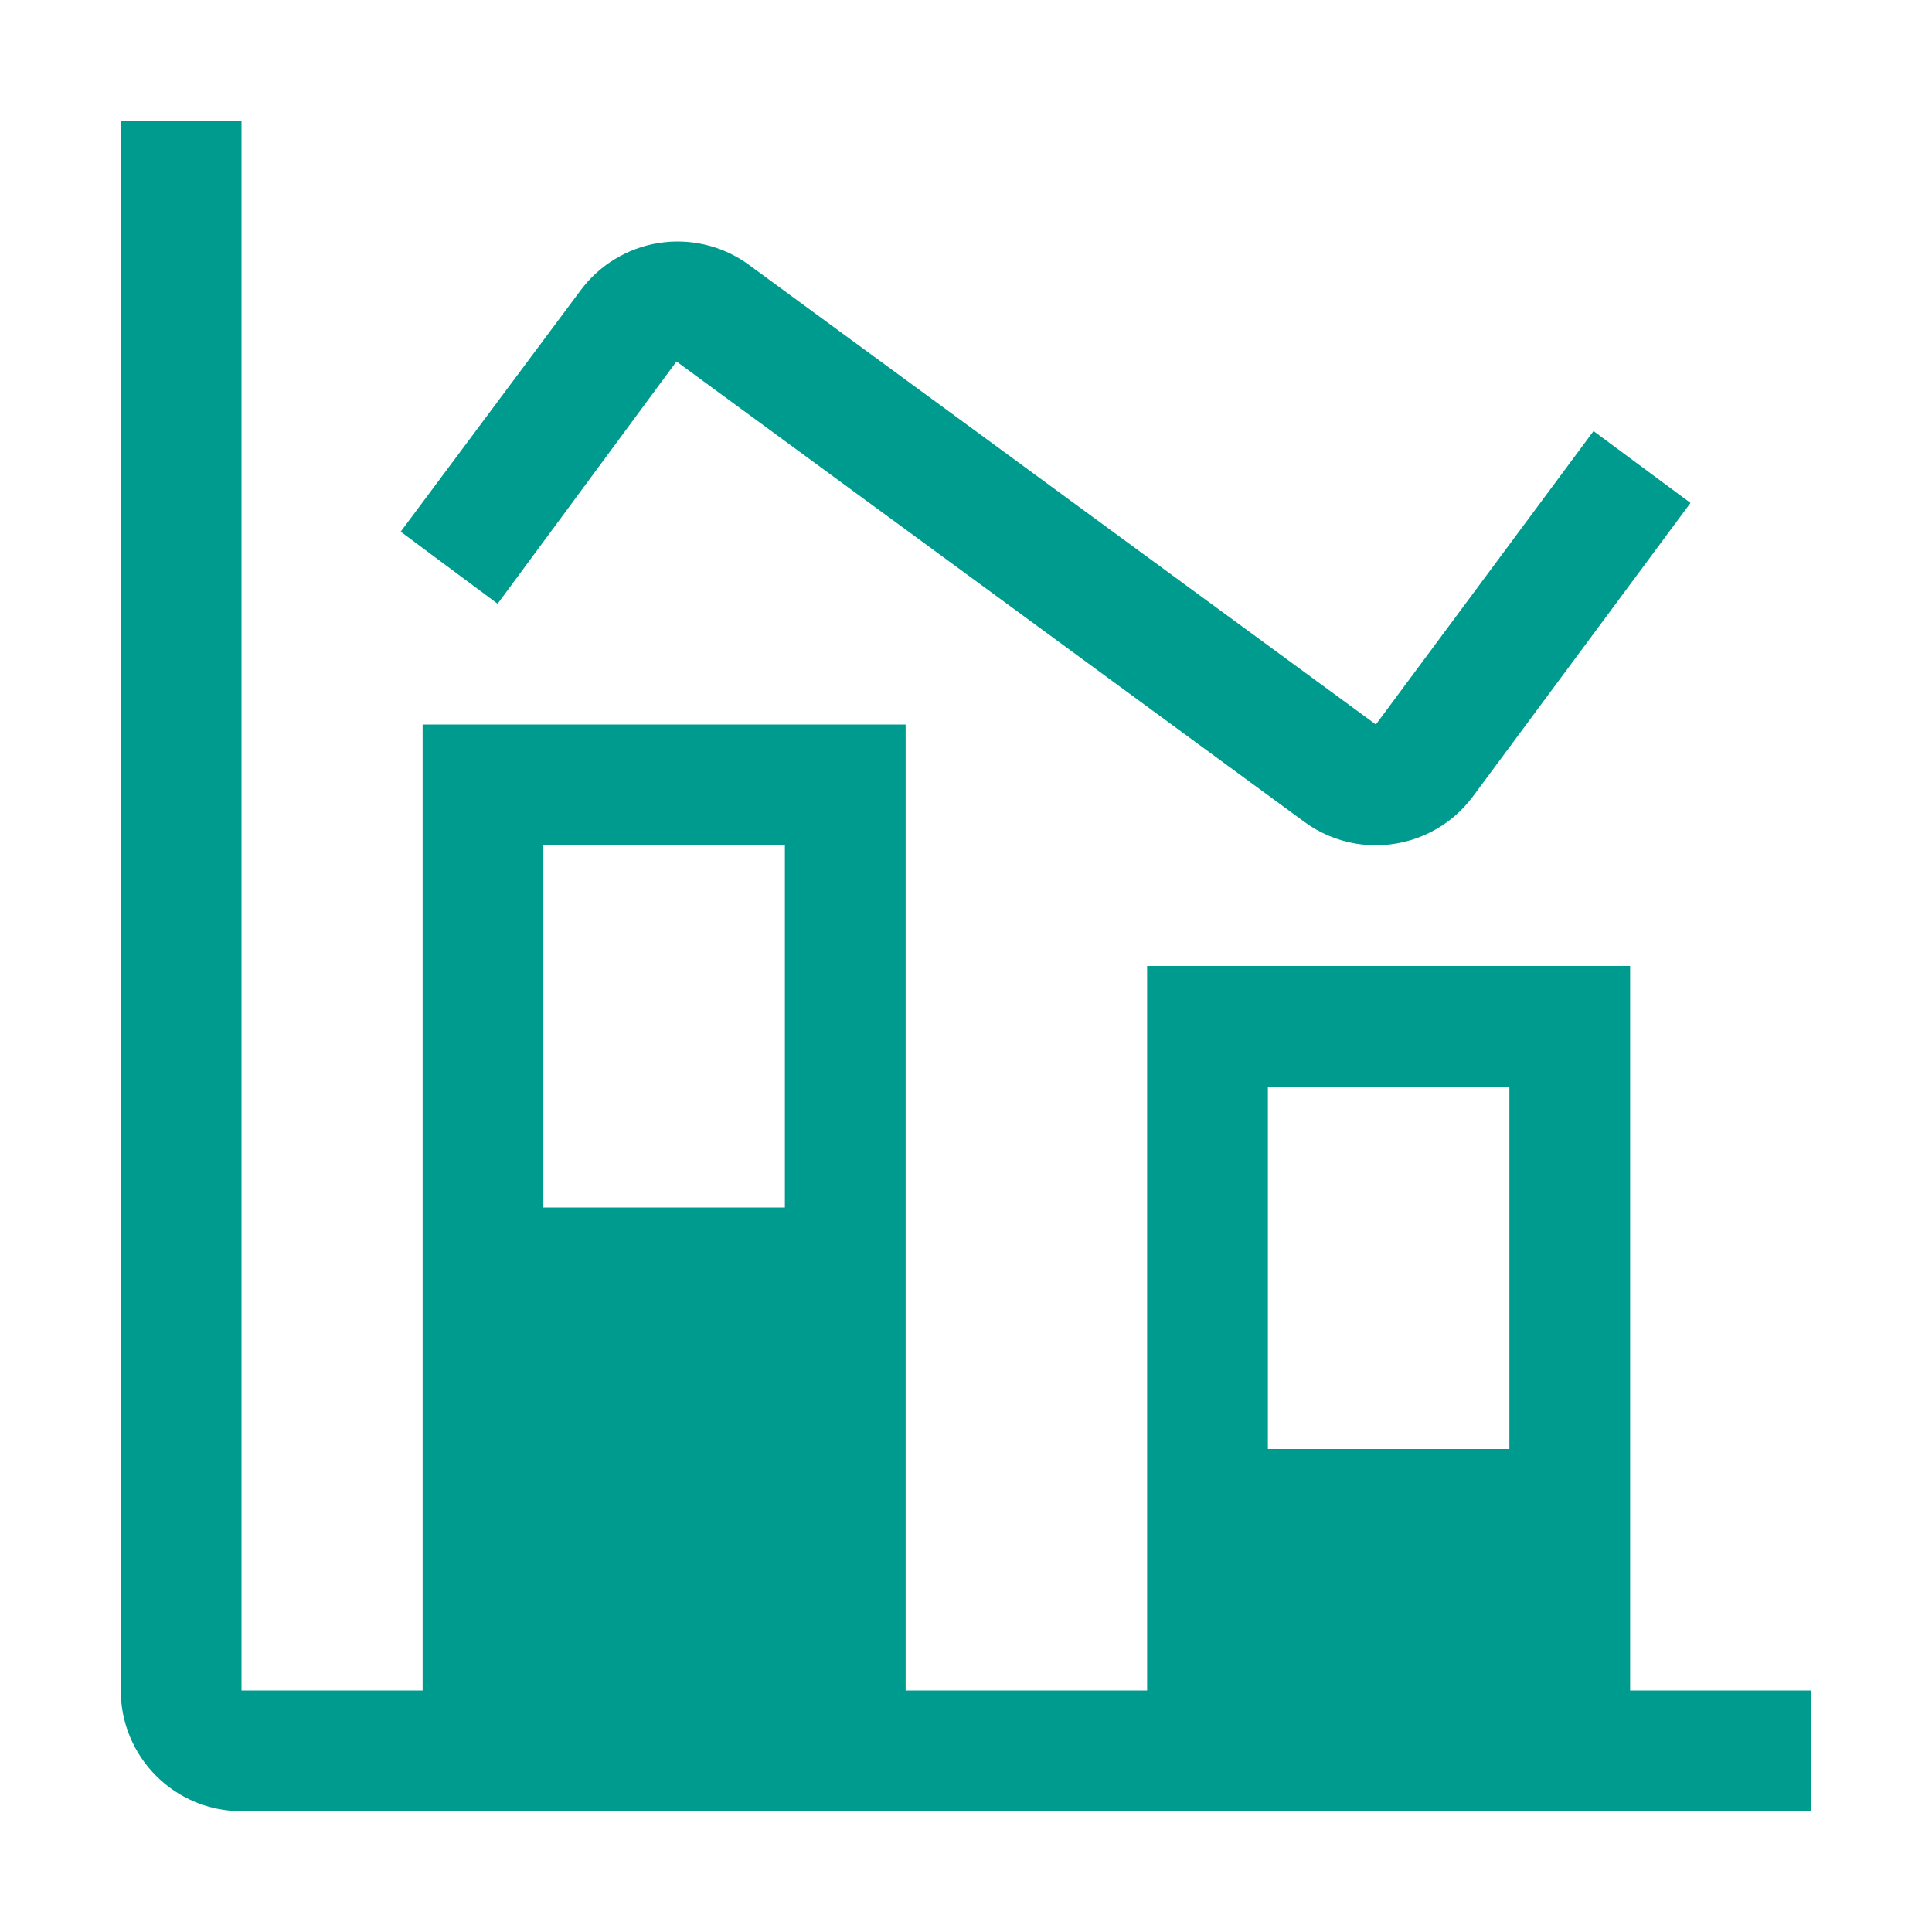
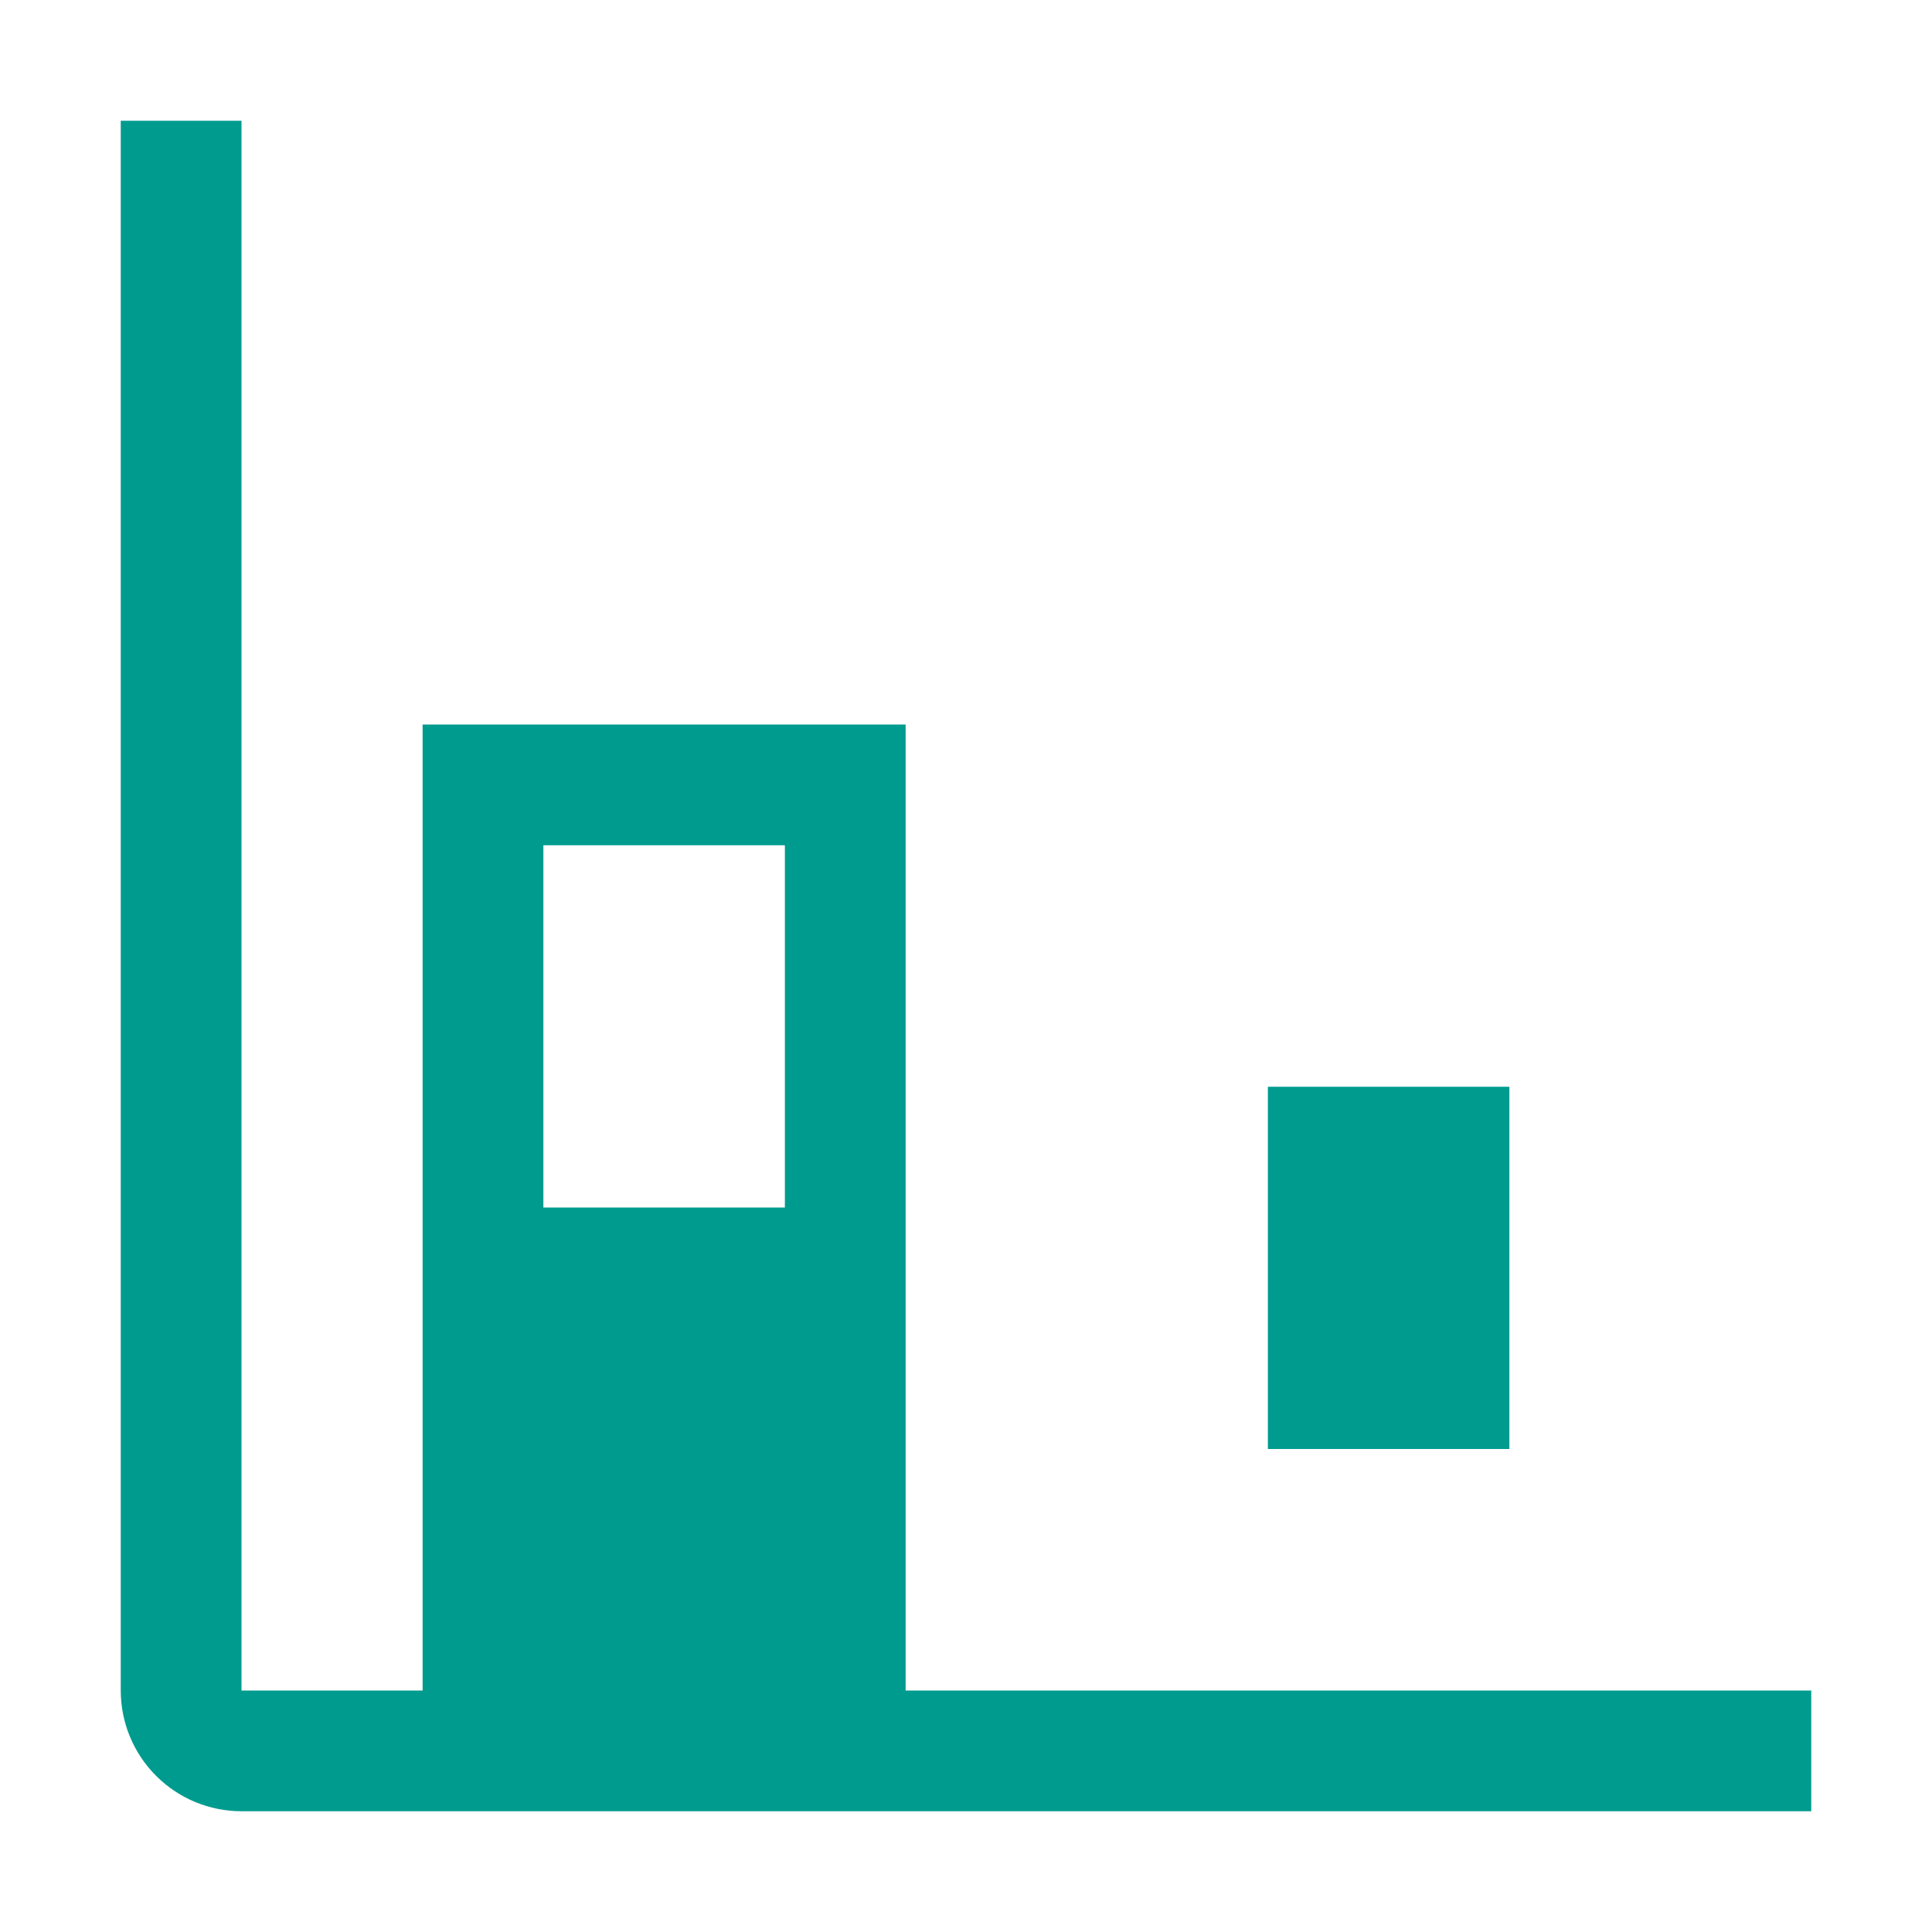
<svg xmlns="http://www.w3.org/2000/svg" width="48" height="48" viewBox="0 0 48 48" fill="none">
-   <path d="M40.5 42V24H28.5V42H22.5V18H10.5V42H6V3H3V42C3 42.796 3.316 43.559 3.879 44.121C4.441 44.684 5.204 45 6 45H45V42H40.5ZM19.5 21V30H13.5V21H19.5ZM37.5 27V36H31.5V27H37.5Z" fill="#009B8F" />
-   <path d="M34.179 21C33.542 21 32.923 20.797 32.409 20.421L16.807 8.981L12.363 15L9.955 13.209L14.428 7.209C14.894 6.584 15.585 6.164 16.355 6.039C17.124 5.914 17.913 6.094 18.552 6.54L34.183 18L39.591 10.71L42 12.495L36.594 19.788C36.314 20.165 35.95 20.471 35.531 20.681C35.111 20.892 34.648 21.001 34.179 21Z" fill="#009B8F" />
+   <path d="M40.5 42V24V42H22.5V18H10.5V42H6V3H3V42C3 42.796 3.316 43.559 3.879 44.121C4.441 44.684 5.204 45 6 45H45V42H40.5ZM19.5 21V30H13.5V21H19.5ZM37.5 27V36H31.5V27H37.5Z" fill="#009B8F" />
</svg>